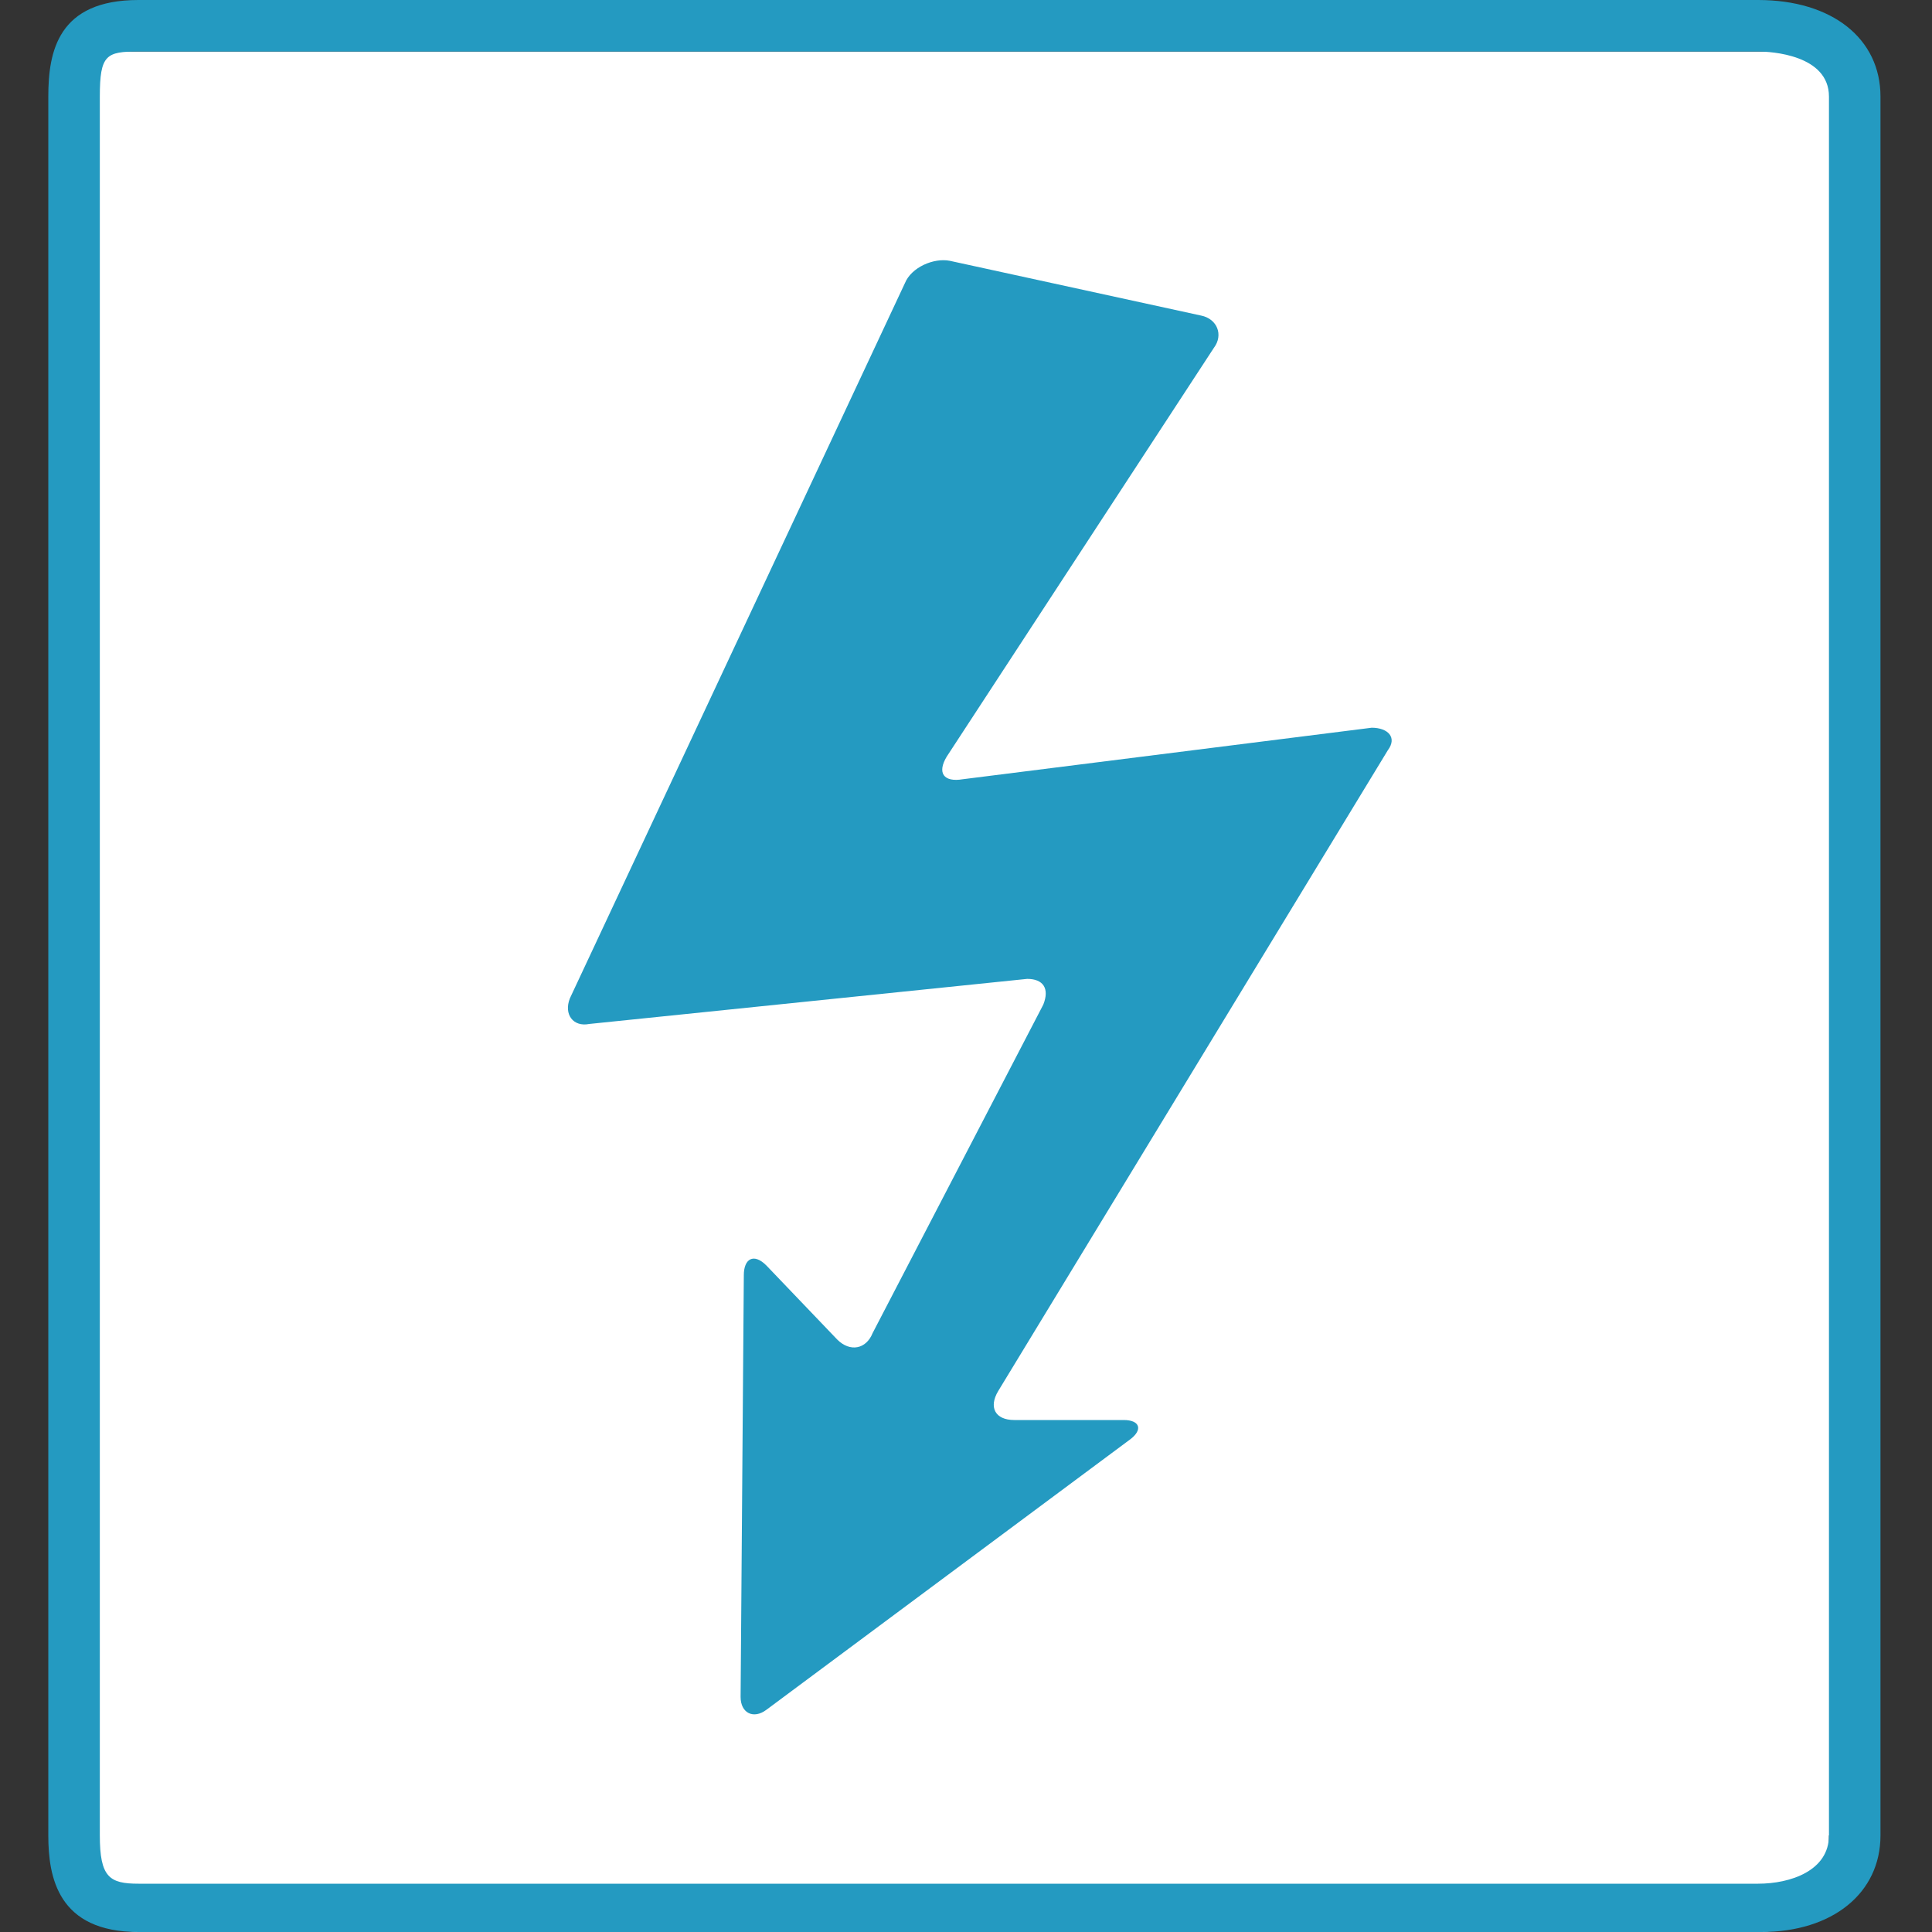
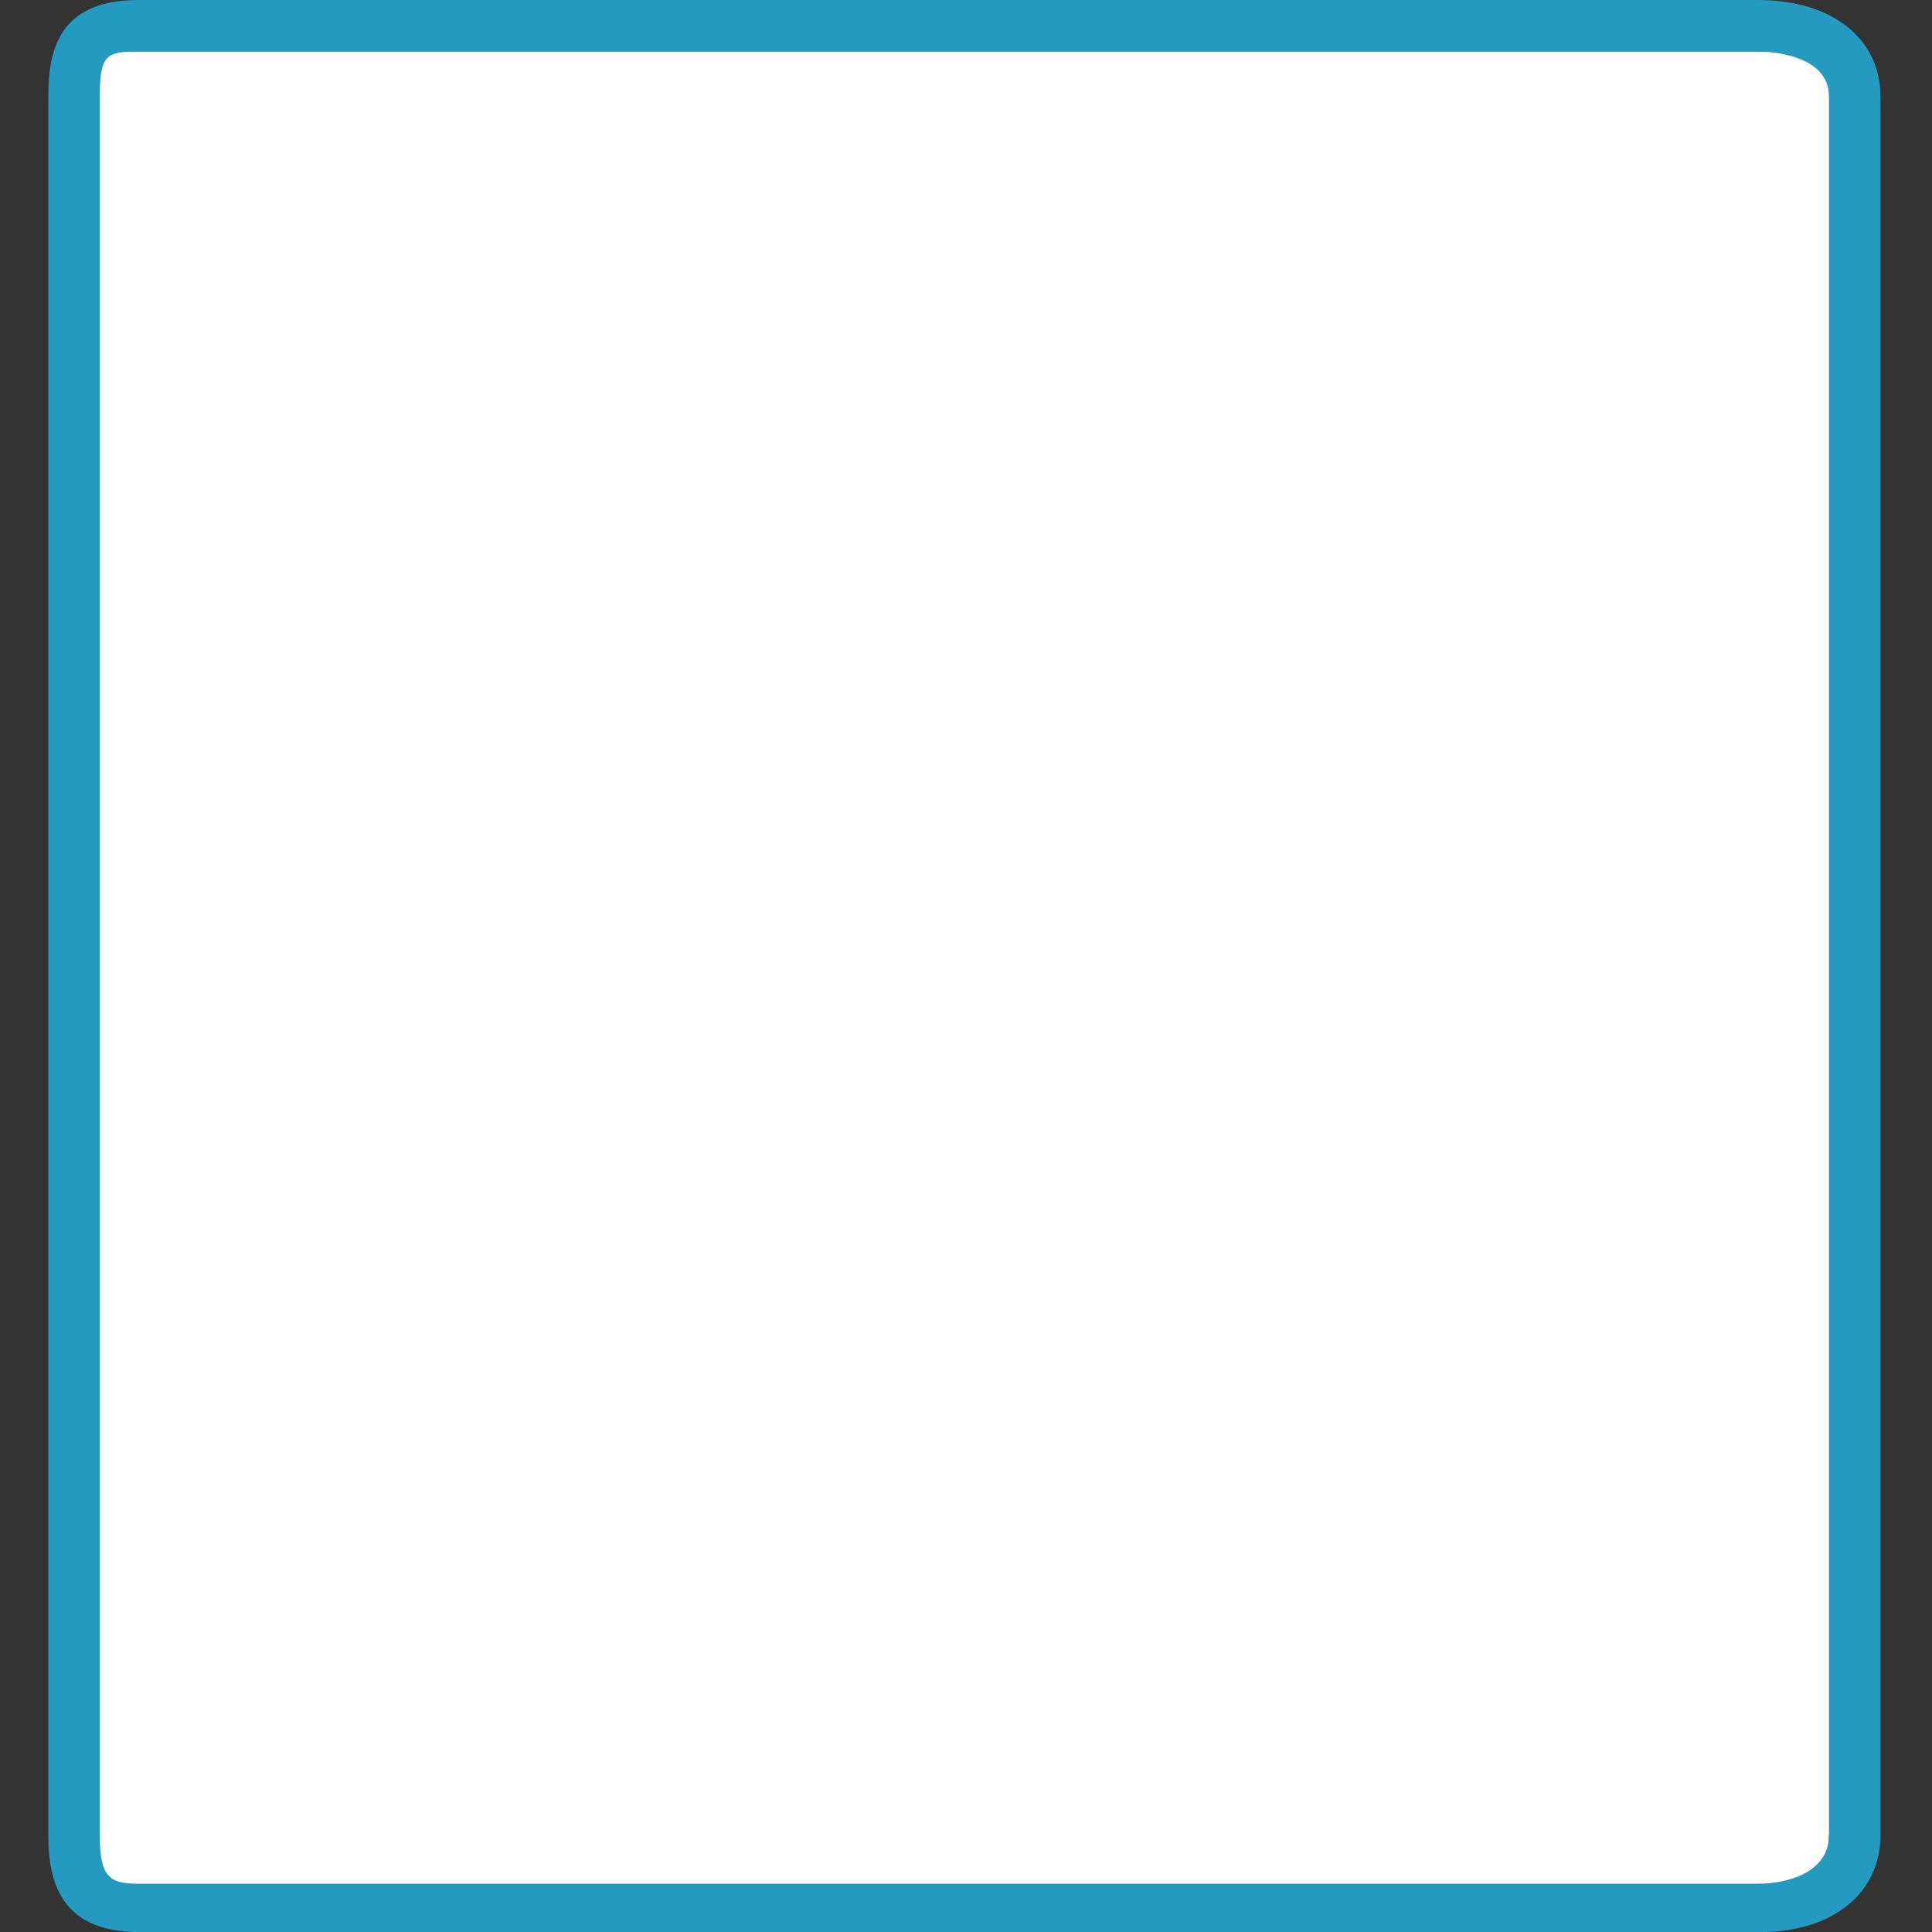
<svg xmlns="http://www.w3.org/2000/svg" enable-background="new 0 0 60 60" height="60" viewBox="0 0 60 60" width="60">
  <rect x="0" y="0" width="60" height="60" fill="#333333" stroke="none" />
  <path d="m56.8 57c0 1.5-.6 3-2.2 3h-50.2c-1.6 0-2.8-1.5-2.8-3v-54c0-1.5 1.2-1.4 2.8-1.4h50.3c1.6 0 2.2-.1 2.2 1.4v54z" fill="#fff" />
  <g fill="#249ac1">
    <path d="m54.7 60h-50.4c-2.5 0-2.8-1.7-2.8-3v-54c0-1.4.3-3 2.8-3h50.3c2.3 0 3.8 1.2 3.8 3v54c0 1.8-1.5 3-3.7 3zm-50.4-58.4c-1 0-1.2.1-1.2 1.4v54c0 1.3.3 1.5 1.2 1.5h50.3c1 0 2.2-.4 2.2-1.5v-54c0-1.3-1.8-1.4-2.2-1.4z" />
-     <path d="m28.1 8.8c.2-.5.9-.8 1.4-.7l7.8 1.7c.5.1.7.6.4 1l-8.3 12.7c-.3.5-.1.8.5.7l12.7-1.6c.5 0 .8.3.5.7l-12.1 19.9c-.3.5-.1.9.5.9h3.4c.5 0 .6.3.2.6l-11.3 8.4c-.4.3-.8.1-.8-.4l.1-13.1c0-.5.3-.7.7-.3l2.2 2.3c.4.4.9.3 1.1-.2l5.3-10.2c.2-.5 0-.8-.5-.8l-13.6 1.4c-.5.1-.8-.3-.6-.8z" />
  </g>
</svg>